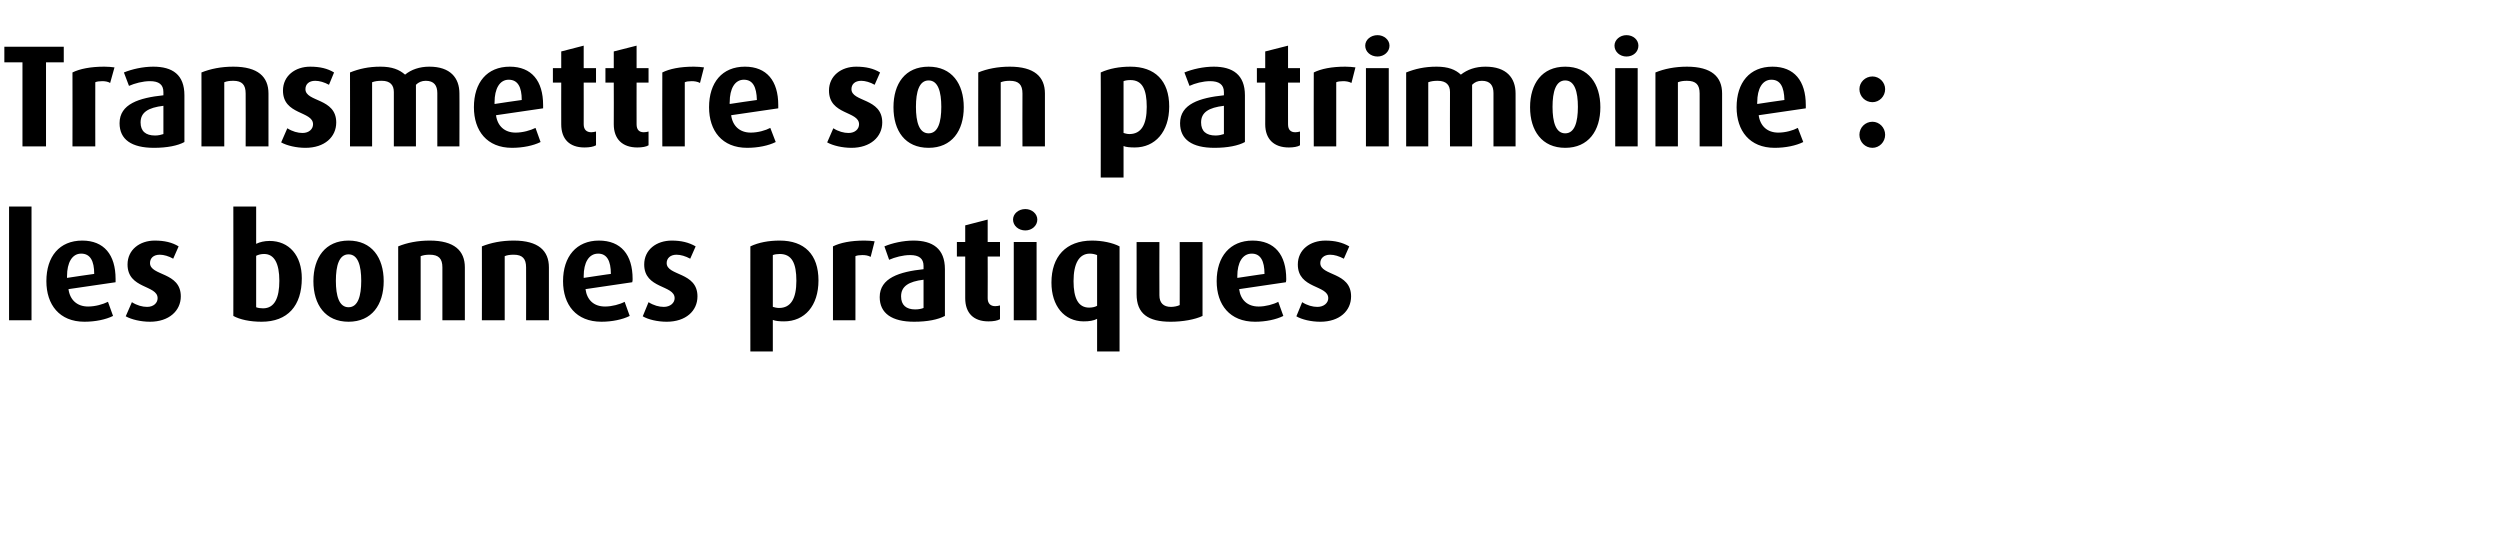
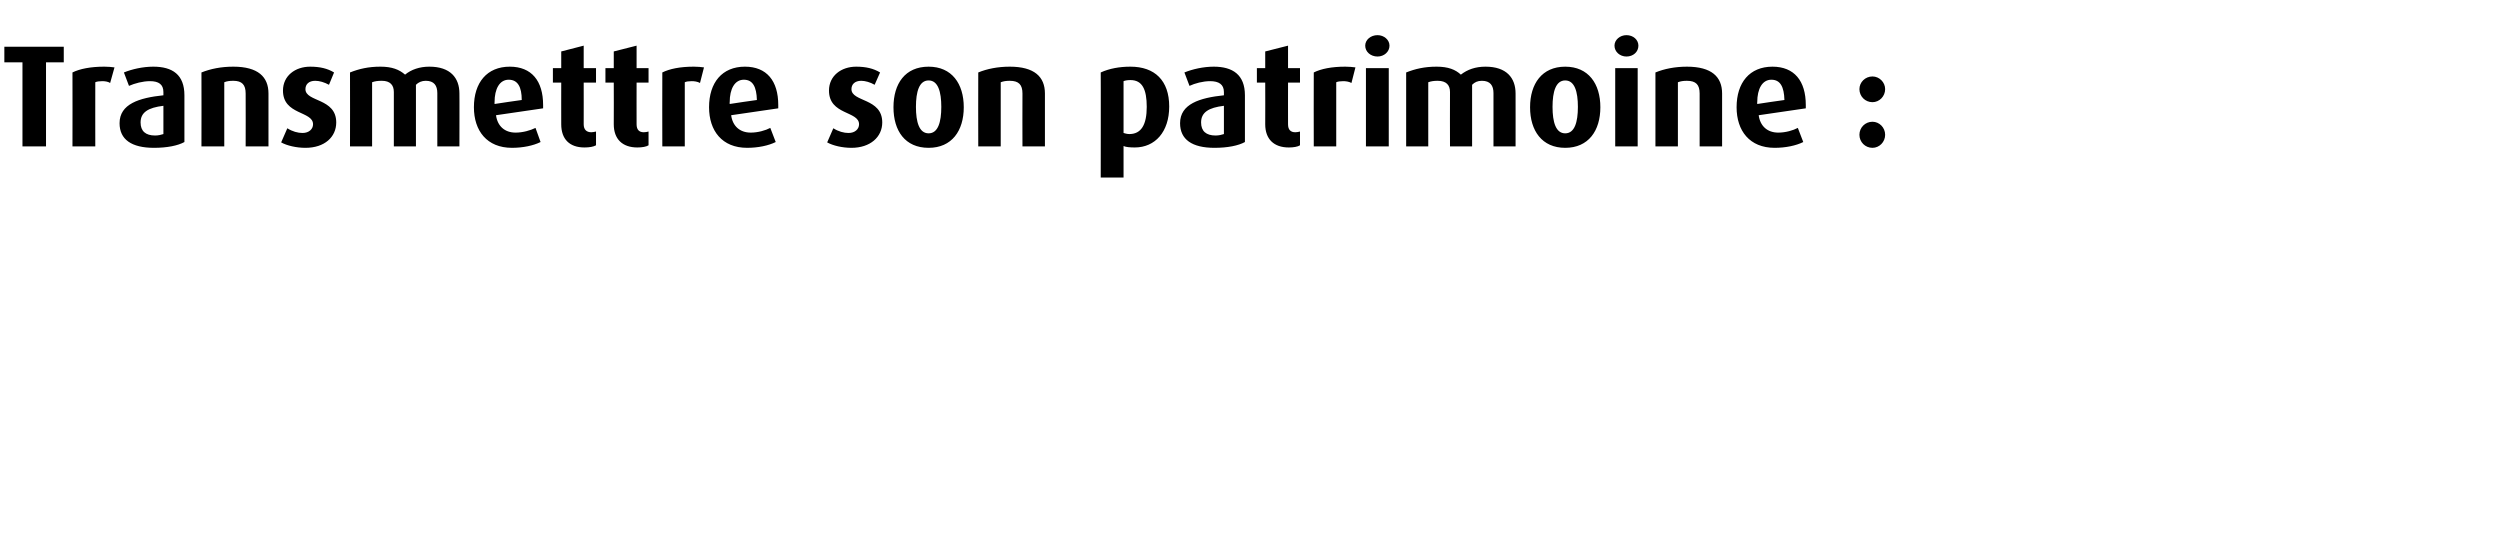
<svg xmlns="http://www.w3.org/2000/svg" version="1.1" width="690px" height="151.6px" viewBox="0 -9 690 151.6" style="top:-9px">
  <desc>Transmettre son patrimoine : les bonnes pratiques</desc>
  <defs />
  <g id="Polygon55953">
-     <path d="m2.5 79.4l0-31.4l6.2 0l0 31.4l-6.2 0zm29.4-10.5c0 0-13 1.9-13 1.9c.4 3 2.4 4.8 5.4 4.8c2 0 4.1-.6 5.5-1.3c0 0 1.4 3.9 1.4 3.9c-2 1-4.9 1.6-7.9 1.6c-6.9 0-10.5-4.7-10.5-11.2c0-6.8 3.6-11.2 9.9-11.2c6 0 9.2 3.9 9.2 10.6c0 .3 0 .5 0 .9zm-9.5-7.9c-2.5 0-3.9 2.5-3.9 6.2c-.02-.04 0 .5 0 .5c0 0 7.5-1.14 7.5-1.1c0-3.6-1.1-5.6-3.6-5.6zm19 18.8c-2.5 0-5.1-.6-6.7-1.5c0 0 1.7-3.9 1.7-3.9c1.4.9 2.9 1.3 4.2 1.3c1.8 0 2.9-1.1 2.9-2.4c0-3.7-8.3-2.5-8.3-9.3c0-4.1 3.4-6.6 7.5-6.6c2.7 0 4.8.5 6.6 1.6c0 0-1.5 3.4-1.5 3.4c-1.2-.7-2.6-1.1-3.7-1.1c-1.8 0-2.7 1-2.7 2.3c0 3.6 8.5 2.4 8.5 9.2c0 4-3.3 7-8.5 7zm30.8 0c-3.2 0-6-.6-7.8-1.6c.04.04 0-30.2 0-30.2l6.3 0c0 0-.02 10.28 0 10.3c1-.5 2.3-.8 3.7-.8c5.4 0 8.9 4 8.9 10.3c0 7.6-3.9 12-11.1 12zm.7-18.7c-.9 0-1.6.2-2.2.5c0 0 0 14.2 0 14.2c.5.2 1.2.3 1.9.3c3.2 0 4.5-2.9 4.5-7.6c0-4.8-1.4-7.4-4.2-7.4zm23.3 18.7c-6.4 0-9.7-4.7-9.7-11.2c0-6.5 3.3-11.2 9.7-11.2c6.4 0 9.7 4.7 9.7 11.2c0 6.5-3.3 11.2-9.7 11.2zm0-18.6c-2.6 0-3.5 3.1-3.5 7.3c0 4.2.9 7.3 3.5 7.3c2.6 0 3.5-3.1 3.5-7.3c0-4.2-.9-7.3-3.5-7.3zm25.9 18.2c0 0-.02-14.6 0-14.6c0-2.4-1-3.5-3.5-3.5c-1 0-1.7.1-2.5.4c.02.02 0 17.7 0 17.7l-6.2 0c0 0-.02-20.4 0-20.4c2.4-1 5.4-1.6 8.7-1.6c6.8 0 9.7 2.8 9.7 7.4c.02.04 0 14.6 0 14.6l-6.2 0zm23.1 0c0 0 .04-14.6 0-14.6c0-2.4-1-3.5-3.4-3.5c-1 0-1.8.1-2.5.4c-.02.02 0 17.7 0 17.7l-6.3 0c0 0 .04-20.4 0-20.4c2.5-1 5.4-1.6 8.8-1.6c6.8 0 9.7 2.8 9.7 7.4c-.02.04 0 14.6 0 14.6l-6.3 0zm29.3-10.5c0 0-12.9 1.9-12.9 1.9c.4 3 2.3 4.8 5.4 4.8c1.9 0 4.1-.6 5.4-1.3c0 0 1.4 3.9 1.4 3.9c-2 1-4.9 1.6-7.8 1.6c-7 0-10.6-4.7-10.6-11.2c0-6.8 3.7-11.2 9.9-11.2c6.1 0 9.3 3.9 9.3 10.6c0 .3 0 .5-.1.9zm-9.4-7.9c-2.6 0-4 2.5-4 6.2c.02-.04 0 .5 0 .5c0 0 7.54-1.14 7.5-1.1c0-3.6-1.1-5.6-3.5-5.6zm18.9 18.8c-2.5 0-5.1-.6-6.6-1.5c0 0 1.6-3.9 1.6-3.9c1.4.9 2.9 1.3 4.2 1.3c1.8 0 3-1.1 3-2.4c0-3.7-8.4-2.5-8.4-9.3c0-4.1 3.4-6.6 7.6-6.6c2.6 0 4.7.5 6.6 1.6c0 0-1.5 3.4-1.5 3.4c-1.3-.7-2.6-1.1-3.8-1.1c-1.7 0-2.7 1-2.7 2.3c0 3.6 8.5 2.4 8.5 9.2c0 4-3.2 7-8.5 7zm32.4-.1c-1.2 0-2.4-.1-3.1-.4c.02.02 0 8.7 0 8.7l-6.2 0c0 0-.02-29.04 0-29c2.3-1.1 5.1-1.6 8.1-1.6c6.8 0 10.7 3.8 10.7 11c0 7-3.8 11.3-9.5 11.3zm-1.2-18.6c-.7 0-1.4.1-1.9.3c0 0 0 14.3 0 14.3c.4.1 1 .3 1.7.3c3.3 0 4.8-2.6 4.8-7.5c0-4.8-1.2-7.4-4.6-7.4zm25.1.8c-.7-.4-1.5-.5-2.3-.5c-.8 0-1.5.1-1.9.3c.02-.02 0 17.7 0 17.7l-6.2 0c0 0-.02-20.4 0-20.4c2-1 4.9-1.6 8.7-1.6c1 0 2.2.1 2.8.2c0 0-1.1 4.3-1.1 4.3zm12 17.9c-6.1 0-9.5-2.3-9.5-6.8c0-5.3 5.5-7 12.1-7.7c0 0 0-.9 0-.9c0-2.1-1.3-3-3.7-3c-2 0-4.2.6-5.8 1.3c0 0-1.3-3.7-1.3-3.7c2.1-.9 5.2-1.6 8-1.6c5.3 0 8.7 2.2 8.7 7.9c0 0 0 12.9 0 12.9c-1.9 1-4.8 1.6-8.5 1.6zm2.6-11.6c-4.1.5-6.2 1.8-6.2 4.6c0 2.4 1.4 3.6 3.9 3.6c1 0 1.8-.2 2.3-.4c0 0 0-7.8 0-7.8zm17.9 11.5c-4.1 0-6.4-2.3-6.4-6.4c0 .02 0-11.5 0-11.5l-2.3 0l0-4l2.3 0l0-4.6l6.2-1.6l0 6.2l3.4 0l0 4l-3.4 0c0 0 .04 11.52 0 11.5c0 1.5.8 2.2 2.1 2.2c.5 0 .9-.1 1.3-.2c0 0 0 3.8 0 3.8c-.7.4-1.8.6-3.2.6zm10.2-25.1c-1.9 0-3.4-1.3-3.4-3c0-1.6 1.5-2.9 3.4-2.9c1.8 0 3.3 1.3 3.3 2.9c0 1.7-1.5 3-3.3 3zm-3.2 24.8l0-21.6l6.3 0l0 21.6l-6.3 0zm23 8.6c0 0 0-8.96 0-9c-.9.5-2.2.7-3.7.7c-5.4 0-8.9-4.3-8.9-10.7c0-7.2 4-11.6 11.2-11.6c2.8 0 5.7.6 7.6 1.6c0-.04 0 29 0 29l-6.2 0zm0-26.6c-.5-.2-1.2-.4-2-.4c-3 0-4.5 2.8-4.5 7.6c0 4.7 1.3 7.3 4.3 7.3c.9 0 1.7-.2 2.2-.5c0 0 0-14 0-14zm20.3 18.4c-6.2 0-9.4-2.2-9.4-7.6c.02.04 0-14.4 0-14.4l6.3 0c0 0-.04 14.72 0 14.7c0 2.1 1.1 3.2 3.2 3.2c.8 0 1.8-.2 2.4-.5c.04 0 0-17.4 0-17.4l6.3 0c0 0-.02 20.4 0 20.4c-2.1 1-5.5 1.6-8.8 1.6zm31.8-10.9c0 0-12.9 1.9-12.9 1.9c.4 3 2.3 4.8 5.4 4.8c1.9 0 4.1-.6 5.4-1.3c0 0 1.4 3.9 1.4 3.9c-2 1-4.9 1.6-7.8 1.6c-7 0-10.6-4.7-10.6-11.2c0-6.8 3.7-11.2 9.9-11.2c6.1 0 9.3 3.9 9.3 10.6c0 .3 0 .5-.1.9zm-9.4-7.9c-2.6 0-4 2.5-4 6.2c.02-.04 0 .5 0 .5c0 0 7.54-1.14 7.5-1.1c0-3.6-1.1-5.6-3.5-5.6zm18.9 18.8c-2.5 0-5.1-.6-6.6-1.5c0 0 1.6-3.9 1.6-3.9c1.4.9 2.9 1.3 4.2 1.3c1.8 0 3-1.1 3-2.4c0-3.7-8.4-2.5-8.4-9.3c0-4.1 3.4-6.6 7.6-6.6c2.6 0 4.7.5 6.6 1.6c0 0-1.5 3.4-1.5 3.4c-1.3-.7-2.6-1.1-3.8-1.1c-1.7 0-2.7 1-2.7 2.3c0 3.6 8.5 2.4 8.5 9.2c0 4-3.2 7-8.5 7z" stroke="none" fill="#000" />
-   </g>
+     </g>
  <g id="Polygon55952">
    <path d="m12.7 8.2l0 23.2l-6.5 0l0-23.2l-5 0l0-4.3l16.4 0l0 4.3l-4.9 0zm17.7 5.7c-.6-.4-1.5-.5-2.2-.5c-.8 0-1.5.1-1.9.3c-.02-.02 0 17.7 0 17.7l-6.3 0c0 0 .04-20.4 0-20.4c2-1 5-1.6 8.8-1.6c1 0 2.1.1 2.8.2c0 0-1.2 4.3-1.2 4.3zm12.1 17.9c-6.2 0-9.5-2.3-9.5-6.8c0-5.3 5.4-7 12.1-7.7c0 0 0-.9 0-.9c0-2.1-1.3-3-3.7-3c-2 0-4.2.6-5.8 1.3c0 0-1.4-3.7-1.4-3.7c2.2-.9 5.2-1.6 8.1-1.6c5.3 0 8.6 2.2 8.6 7.9c0 0 0 12.9 0 12.9c-1.8 1-4.8 1.6-8.4 1.6zm2.6-11.6c-4.2.5-6.3 1.8-6.3 4.6c0 2.4 1.4 3.6 4 3.6c.9 0 1.7-.2 2.3-.4c0 0 0-7.8 0-7.8zm22.7 11.2c0 0 .04-14.6 0-14.6c0-2.4-1-3.5-3.4-3.5c-1 0-1.8.1-2.5.4c-.02.02 0 17.7 0 17.7l-6.3 0c0 0 .04-20.4 0-20.4c2.5-1 5.4-1.6 8.8-1.6c6.8 0 9.7 2.8 9.7 7.4c-.02.04 0 14.6 0 14.6l-6.3 0zm16.5.4c-2.5 0-5.1-.6-6.7-1.5c0 0 1.7-3.9 1.7-3.9c1.4.9 2.9 1.3 4.2 1.3c1.8 0 2.9-1.1 2.9-2.4c0-3.7-8.3-2.5-8.3-9.3c0-4.1 3.4-6.6 7.5-6.6c2.7 0 4.8.5 6.6 1.6c0 0-1.4 3.4-1.4 3.4c-1.3-.7-2.6-1.1-3.8-1.1c-1.8 0-2.7 1-2.7 2.3c0 3.6 8.5 2.4 8.5 9.2c0 4-3.2 7-8.5 7zm36.4-.4c0 0 .02-14.68 0-14.7c0-2.1-.9-3.4-3.2-3.4c-1.1 0-2 .4-2.7 1.1c0 0 0 17 0 17l-6.1 0c0 0-.02-14.96 0-15c0-1.9-1-3.1-3.3-3.1c-1.1 0-1.9.1-2.7.4c.02.02 0 17.7 0 17.7l-6.1 0c0 0 .04-20.36 0-20.4c2.5-1 5.1-1.6 8.4-1.6c3.2 0 5.2.8 6.8 2.2c1.7-1.4 4-2.2 6.7-2.2c5.8 0 8.3 3.1 8.3 7.4c.04-.04 0 14.6 0 14.6l-6.1 0zm29.2-10.5c0 0-13 1.9-13 1.9c.4 3 2.4 4.8 5.4 4.8c2 0 4.1-.6 5.5-1.3c0 0 1.4 3.9 1.4 3.9c-2 1-4.9 1.6-7.9 1.6c-6.9 0-10.5-4.7-10.5-11.2c0-6.8 3.6-11.2 9.9-11.2c6 0 9.2 3.9 9.2 10.6c0 .3 0 .5 0 .9zm-9.5-7.9c-2.5 0-3.9 2.5-3.9 6.2c-.02-.04 0 .5 0 .5c0 0 7.5-1.14 7.5-1.1c0-3.6-1.1-5.6-3.6-5.6zm20.9 18.7c-4.1 0-6.4-2.3-6.4-6.4c-.02.02 0-11.5 0-11.5l-2.3 0l0-4l2.3 0l0-4.6l6.2-1.6l0 6.2l3.4 0l0 4l-3.4 0c0 0 .02 11.52 0 11.5c0 1.5.8 2.2 2.1 2.2c.4 0 .9-.1 1.3-.2c0 0 0 3.8 0 3.8c-.7.4-1.8.6-3.2.6zm14.6 0c-4.1 0-6.5-2.3-6.5-6.4c.04.02 0-11.5 0-11.5l-2.3 0l0-4l2.3 0l0-4.6l6.3-1.6l0 6.2l3.3 0l0 4l-3.3 0c0 0-.02 11.52 0 11.5c0 1.5.7 2.2 2 2.2c.5 0 .9-.1 1.3-.2c0 0 0 3.8 0 3.8c-.6.4-1.8.6-3.1.6zm17.3-17.8c-.7-.4-1.6-.5-2.3-.5c-.8 0-1.5.1-1.9.3c0-.02 0 17.7 0 17.7l-6.2 0c0 0-.04-20.4 0-20.4c2-1 4.9-1.6 8.7-1.6c1 0 2.1.1 2.8.2c0 0-1.1 4.3-1.1 4.3zm21.6 7c0 0-13 1.9-13 1.9c.4 3 2.4 4.8 5.4 4.8c2 0 4.1-.6 5.4-1.3c0 0 1.5 3.9 1.5 3.9c-2 1-4.9 1.6-7.9 1.6c-6.9 0-10.5-4.7-10.5-11.2c0-6.8 3.6-11.2 9.9-11.2c6 0 9.2 3.9 9.2 10.6c0 .3 0 .5 0 .9zm-9.5-7.9c-2.5 0-3.9 2.5-3.9 6.2c-.04-.04 0 .5 0 .5c0 0 7.48-1.14 7.5-1.1c-.1-3.6-1.1-5.6-3.6-5.6zm29.7 18.8c-2.5 0-5.1-.6-6.7-1.5c0 0 1.7-3.9 1.7-3.9c1.4.9 2.9 1.3 4.2 1.3c1.8 0 2.9-1.1 2.9-2.4c0-3.7-8.3-2.5-8.3-9.3c0-4.1 3.4-6.6 7.5-6.6c2.7 0 4.8.5 6.6 1.6c0 0-1.5 3.4-1.5 3.4c-1.2-.7-2.6-1.1-3.7-1.1c-1.8 0-2.7 1-2.7 2.3c0 3.6 8.5 2.4 8.5 9.2c0 4-3.3 7-8.5 7zm21.3 0c-6.5 0-9.7-4.7-9.7-11.2c0-6.5 3.2-11.2 9.7-11.2c6.4 0 9.7 4.7 9.7 11.2c0 6.5-3.3 11.2-9.7 11.2zm0-18.6c-2.6 0-3.5 3.1-3.5 7.3c0 4.2.9 7.3 3.5 7.3c2.6 0 3.5-3.1 3.5-7.3c0-4.2-.9-7.3-3.5-7.3zm25.9 18.2c0 0-.04-14.6 0-14.6c0-2.4-1-3.5-3.5-3.5c-1 0-1.7.1-2.5.4c0 .02 0 17.7 0 17.7l-6.2 0c0 0-.04-20.4 0-20.4c2.4-1 5.4-1.6 8.7-1.6c6.8 0 9.7 2.8 9.7 7.4c0 .04 0 14.6 0 14.6l-6.2 0zm31 .3c-1.3 0-2.5-.1-3.1-.4c-.02.02 0 8.7 0 8.7l-6.3 0c0 0 .04-29.04 0-29c2.4-1.1 5.2-1.6 8.2-1.6c6.7 0 10.7 3.8 10.7 11c0 7-3.9 11.3-9.5 11.3zm-1.2-18.6c-.8 0-1.4.1-1.9.3c0 0 0 14.3 0 14.3c.4.1.9.3 1.6.3c3.3 0 4.8-2.6 4.8-7.5c0-4.8-1.2-7.4-4.5-7.4zm23.2 18.7c-6.2 0-9.5-2.3-9.5-6.8c0-5.3 5.4-7 12.1-7.7c0 0 0-.9 0-.9c0-2.1-1.4-3-3.8-3c-2 0-4.2.6-5.7 1.3c0 0-1.4-3.7-1.4-3.7c2.2-.9 5.2-1.6 8.1-1.6c5.2 0 8.6 2.2 8.6 7.9c0 0 0 12.9 0 12.9c-1.8 1-4.8 1.6-8.4 1.6zm2.6-11.6c-4.2.5-6.3 1.8-6.3 4.6c0 2.4 1.4 3.6 4 3.6c.9 0 1.7-.2 2.3-.4c0 0 0-7.8 0-7.8zm17.9 11.5c-4.1 0-6.5-2.3-6.5-6.4c.04.02 0-11.5 0-11.5l-2.3 0l0-4l2.3 0l0-4.6l6.3-1.6l0 6.2l3.3 0l0 4l-3.3 0c0 0-.02 11.52 0 11.5c0 1.5.7 2.2 2 2.2c.5 0 .9-.1 1.3-.2c0 0 0 3.8 0 3.8c-.6.4-1.8.6-3.1.6zm17.3-17.8c-.7-.4-1.6-.5-2.3-.5c-.8 0-1.5.1-1.9.3c0-.02 0 17.7 0 17.7l-6.2 0c0 0-.04-20.4 0-20.4c2-1 4.9-1.6 8.7-1.6c1 0 2.1.1 2.8.2c0 0-1.1 4.3-1.1 4.3zm7.2-7.3c-1.9 0-3.4-1.3-3.4-3c0-1.6 1.5-2.9 3.4-2.9c1.8 0 3.3 1.3 3.3 2.9c0 1.7-1.5 3-3.3 3zm-3.2 24.8l0-21.6l6.3 0l0 21.6l-6.3 0zm35.2 0c0 0 0-14.68 0-14.7c0-2.1-.9-3.4-3.2-3.4c-1.2 0-2 .4-2.7 1.1c-.02 0 0 17 0 17l-6.1 0c0 0-.04-14.96 0-15c0-1.9-1-3.1-3.4-3.1c-1 0-1.8.1-2.6.4c0 .02 0 17.7 0 17.7l-6.1 0c0 0 .02-20.36 0-20.4c2.5-1 5.1-1.6 8.4-1.6c3.2 0 5.2.8 6.7 2.2c1.8-1.4 4-2.2 6.8-2.2c5.8 0 8.3 3.1 8.3 7.4c.02-.04 0 14.6 0 14.6l-6.1 0zm19.8.4c-6.4 0-9.7-4.7-9.7-11.2c0-6.5 3.3-11.2 9.7-11.2c6.4 0 9.7 4.7 9.7 11.2c0 6.5-3.3 11.2-9.7 11.2zm0-18.6c-2.6 0-3.5 3.1-3.5 7.3c0 4.2.9 7.3 3.5 7.3c2.6 0 3.5-3.1 3.5-7.3c0-4.2-.9-7.3-3.5-7.3zm16.9-6.6c-1.8 0-3.3-1.3-3.3-3c0-1.6 1.5-2.9 3.3-2.9c1.9 0 3.3 1.3 3.3 2.9c0 1.7-1.4 3-3.3 3zm-3.1 24.8l0-21.6l6.2 0l0 21.6l-6.2 0zm23.3 0c0 0-.02-14.6 0-14.6c0-2.4-1-3.5-3.5-3.5c-1 0-1.7.1-2.5.4c.02.02 0 17.7 0 17.7l-6.2 0c0 0-.02-20.4 0-20.4c2.4-1 5.4-1.6 8.7-1.6c6.8 0 9.7 2.8 9.7 7.4c.02.04 0 14.6 0 14.6l-6.2 0zm29.3-10.5c0 0-13 1.9-13 1.9c.4 3 2.4 4.8 5.4 4.8c2 0 4.1-.6 5.4-1.3c0 0 1.5 3.9 1.5 3.9c-2 1-4.9 1.6-7.9 1.6c-6.9 0-10.5-4.7-10.5-11.2c0-6.8 3.6-11.2 9.9-11.2c6 0 9.2 3.9 9.2 10.6c0 .3 0 .5 0 .9zm-9.5-7.9c-2.5 0-3.9 2.5-3.9 6.2c-.04-.04 0 .5 0 .5c0 0 7.48-1.14 7.5-1.1c-.1-3.6-1.1-5.6-3.6-5.6zm27.9 6.2c-2 0-3.6-1.6-3.6-3.6c0-1.9 1.6-3.5 3.6-3.5c1.9 0 3.5 1.6 3.5 3.5c0 2-1.6 3.6-3.5 3.6zm0 12.6c-2 0-3.6-1.6-3.6-3.6c0-2 1.6-3.6 3.6-3.6c1.9 0 3.5 1.6 3.5 3.6c0 2-1.6 3.6-3.5 3.6z" stroke="none" fill="#000" />
  </g>
</svg>